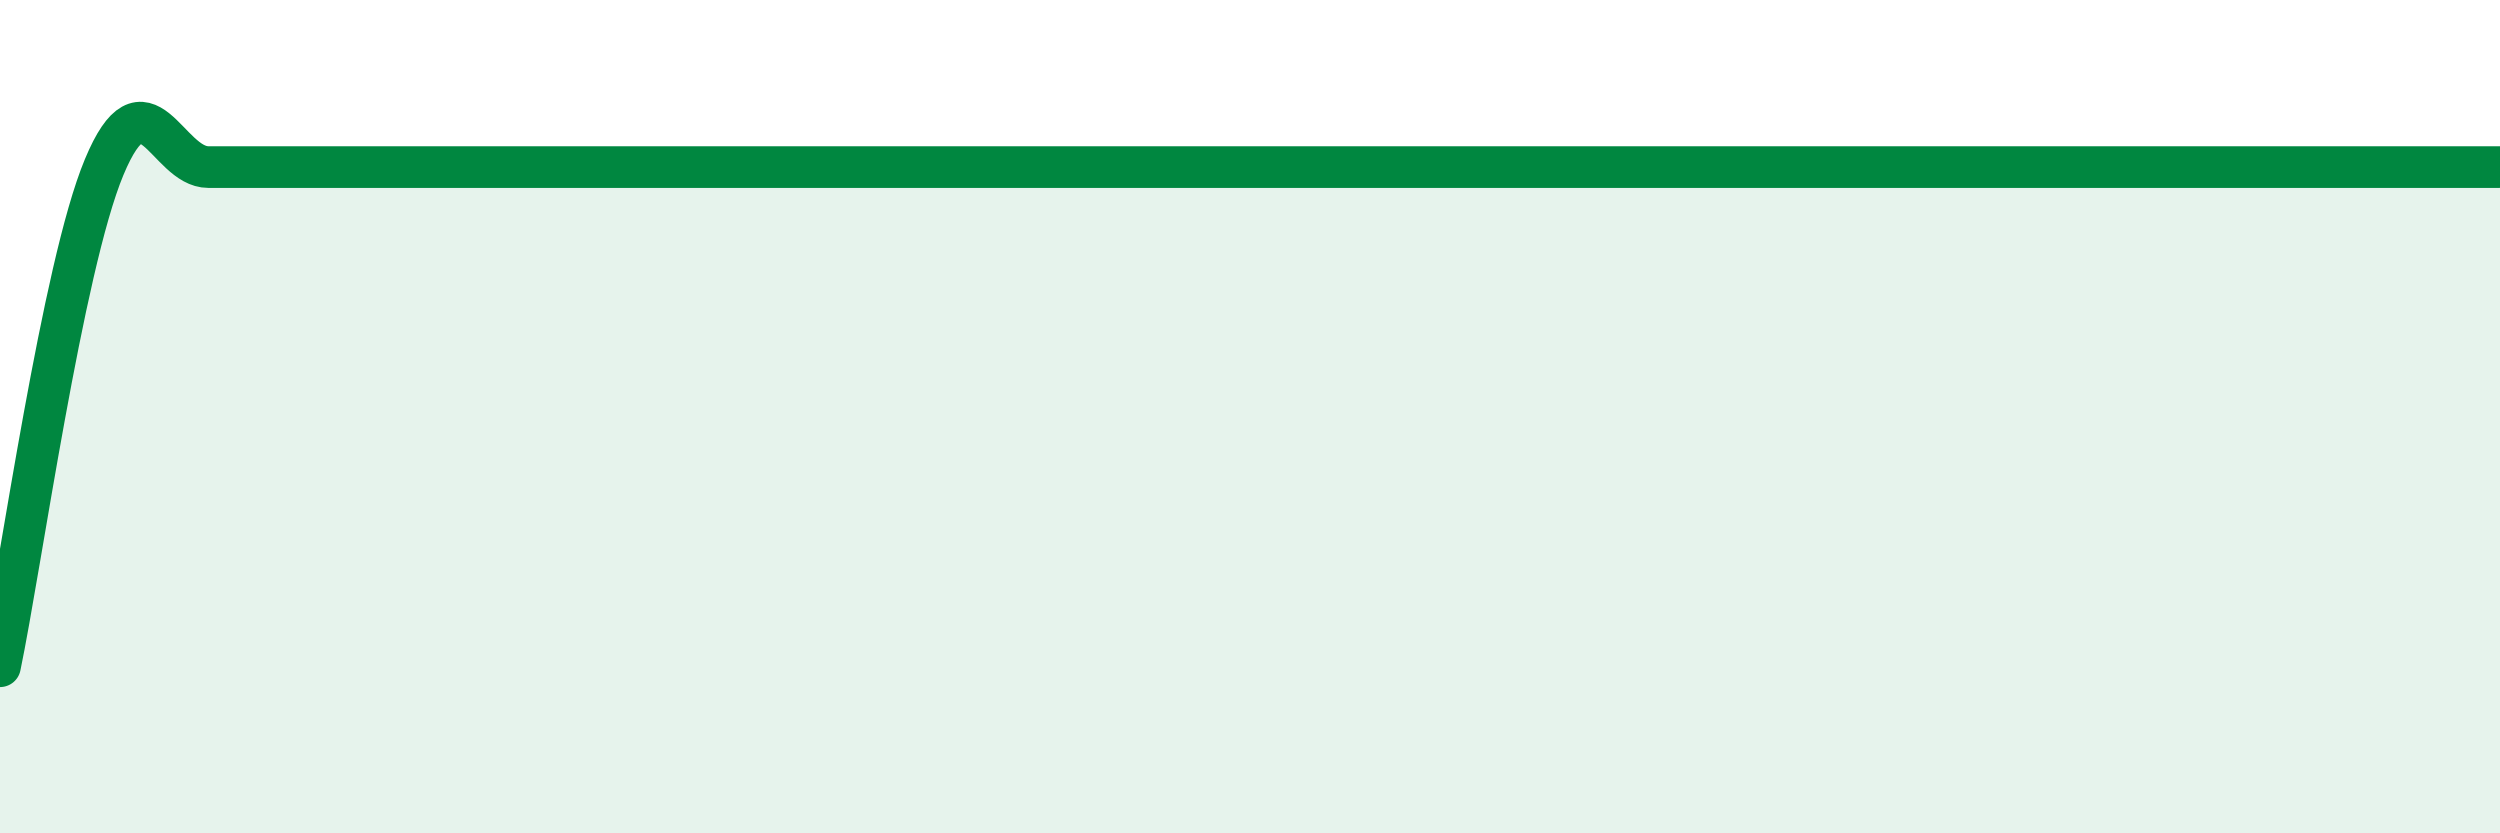
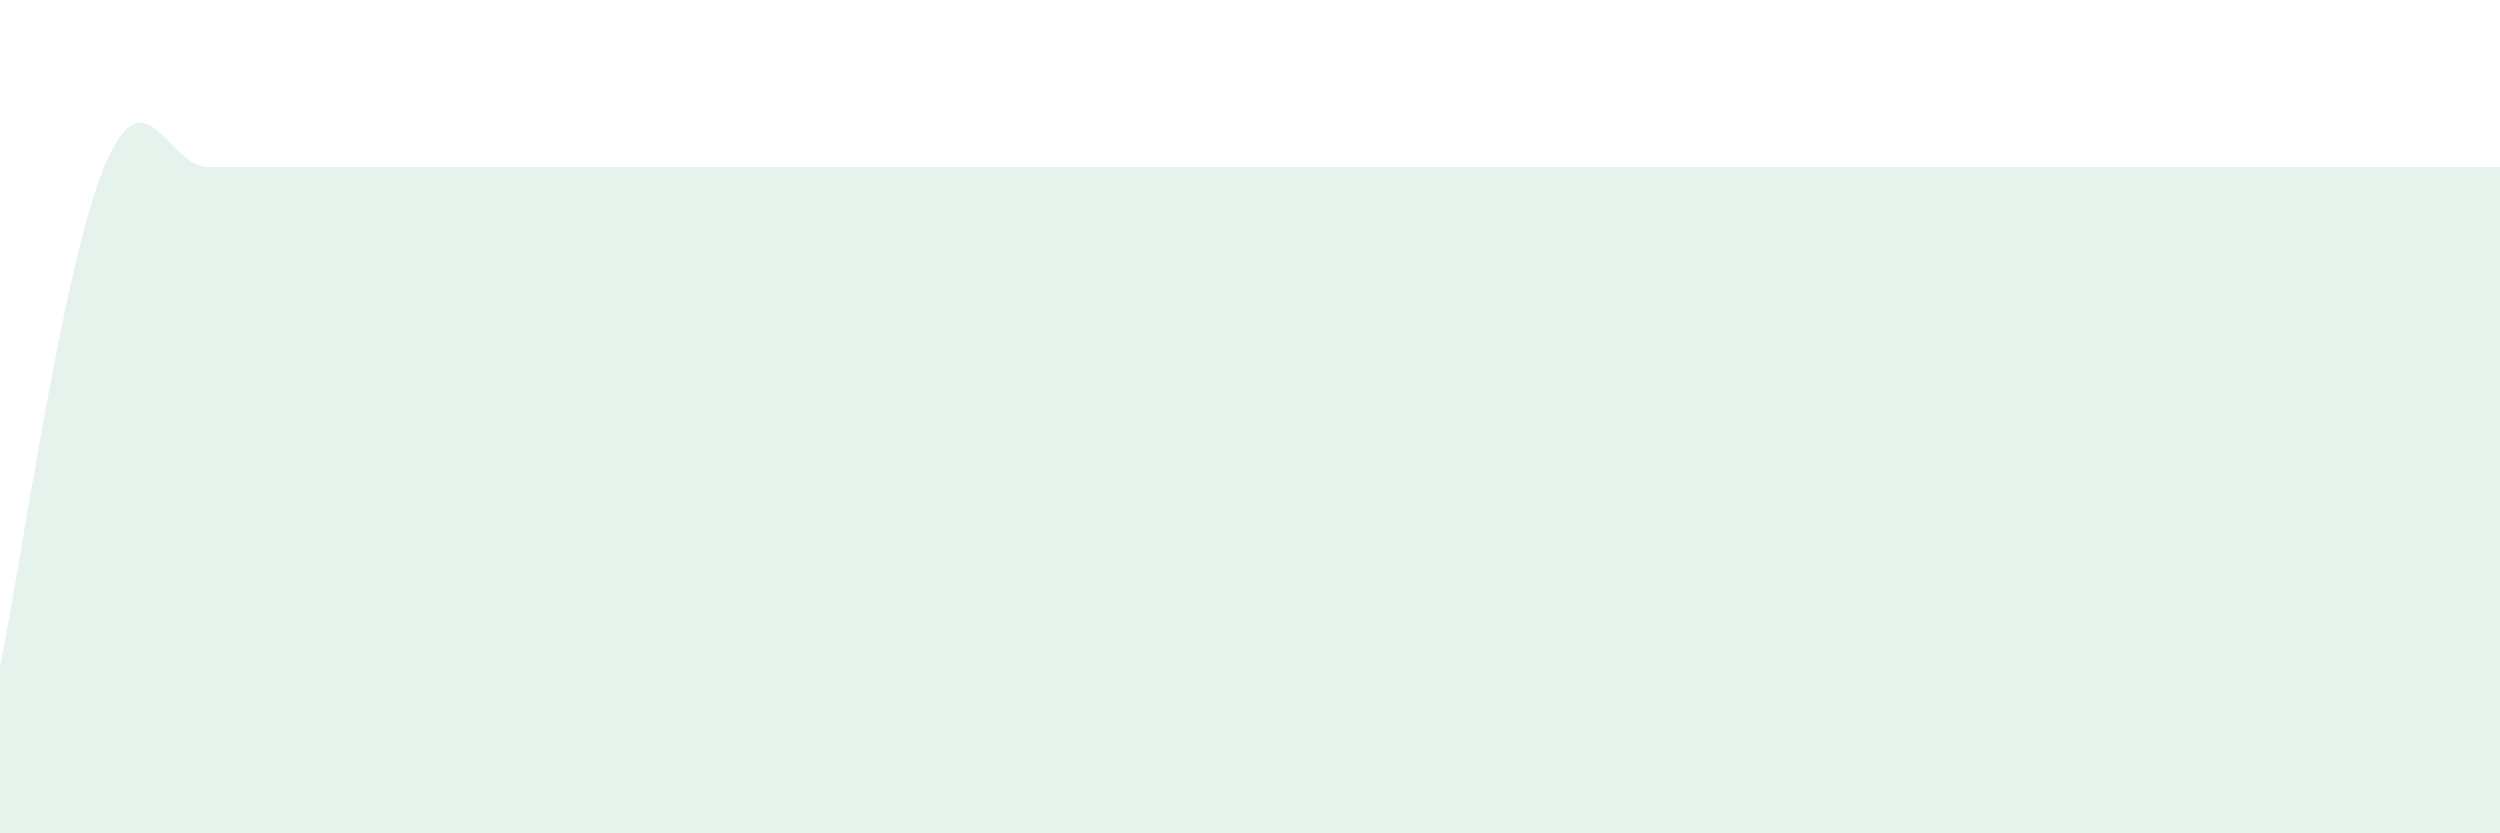
<svg xmlns="http://www.w3.org/2000/svg" width="60" height="20" viewBox="0 0 60 20">
  <path d="M 0,15.99 C 0.5,13.59 1.5,6.41 2.5,4.01 C 3.5,1.61 4,4.01 5,4.01 C 6,4.01 6.5,4.01 7.5,4.01 C 8.5,4.01 9,4.01 10,4.01 C 11,4.01 11.5,4.01 12.5,4.01 C 13.5,4.01 14,4.01 15,4.01 C 16,4.01 16.5,4.01 17.5,4.01 C 18.5,4.01 19,4.01 20,4.01 C 21,4.01 21.5,4.01 22.5,4.01 C 23.5,4.01 24,4.01 25,4.01 C 26,4.01 26.5,4.01 27.5,4.01 C 28.5,4.01 29,4.01 30,4.01 C 31,4.01 31.5,4.01 32.5,4.01 C 33.5,4.01 34,4.01 35,4.01 C 36,4.01 36.5,4.01 37.5,4.01 C 38.5,4.01 39,4.01 40,4.01 C 41,4.01 41.5,4.01 42.5,4.01 C 43.5,4.01 44,4.01 45,4.01 C 46,4.01 46.5,4.01 47.5,4.01 C 48.5,4.01 49,4.01 50,4.01 C 51,4.01 51.5,4.01 52.5,4.01 C 53.5,4.01 54,4.01 55,4.01 C 56,4.01 56.5,4.01 57.5,4.01 C 58.5,4.01 59.5,4.01 60,4.01L60 20L0 20Z" fill="#008740" opacity="0.1" stroke-linecap="round" stroke-linejoin="round" />
-   <path d="M 0,15.99 C 0.5,13.59 1.5,6.41 2.5,4.01 C 3.5,1.61 4,4.01 5,4.01 C 6,4.01 6.5,4.01 7.5,4.01 C 8.5,4.01 9,4.01 10,4.01 C 11,4.01 11.5,4.01 12.5,4.01 C 13.5,4.01 14,4.01 15,4.01 C 16,4.01 16.5,4.01 17.5,4.01 C 18.5,4.01 19,4.01 20,4.01 C 21,4.01 21.5,4.01 22.5,4.01 C 23.5,4.01 24,4.01 25,4.01 C 26,4.01 26.5,4.01 27.5,4.01 C 28.5,4.01 29,4.01 30,4.01 C 31,4.01 31.5,4.01 32.5,4.01 C 33.5,4.01 34,4.01 35,4.01 C 36,4.01 36.5,4.01 37.5,4.01 C 38.5,4.01 39,4.01 40,4.01 C 41,4.01 41.5,4.01 42.5,4.01 C 43.5,4.01 44,4.01 45,4.01 C 46,4.01 46.5,4.01 47.5,4.01 C 48.5,4.01 49,4.01 50,4.01 C 51,4.01 51.5,4.01 52.5,4.01 C 53.5,4.01 54,4.01 55,4.01 C 56,4.01 56.5,4.01 57.5,4.01 C 58.5,4.01 59.5,4.01 60,4.01" stroke="#008740" stroke-width="1" fill="none" stroke-linecap="round" stroke-linejoin="round" />
</svg>